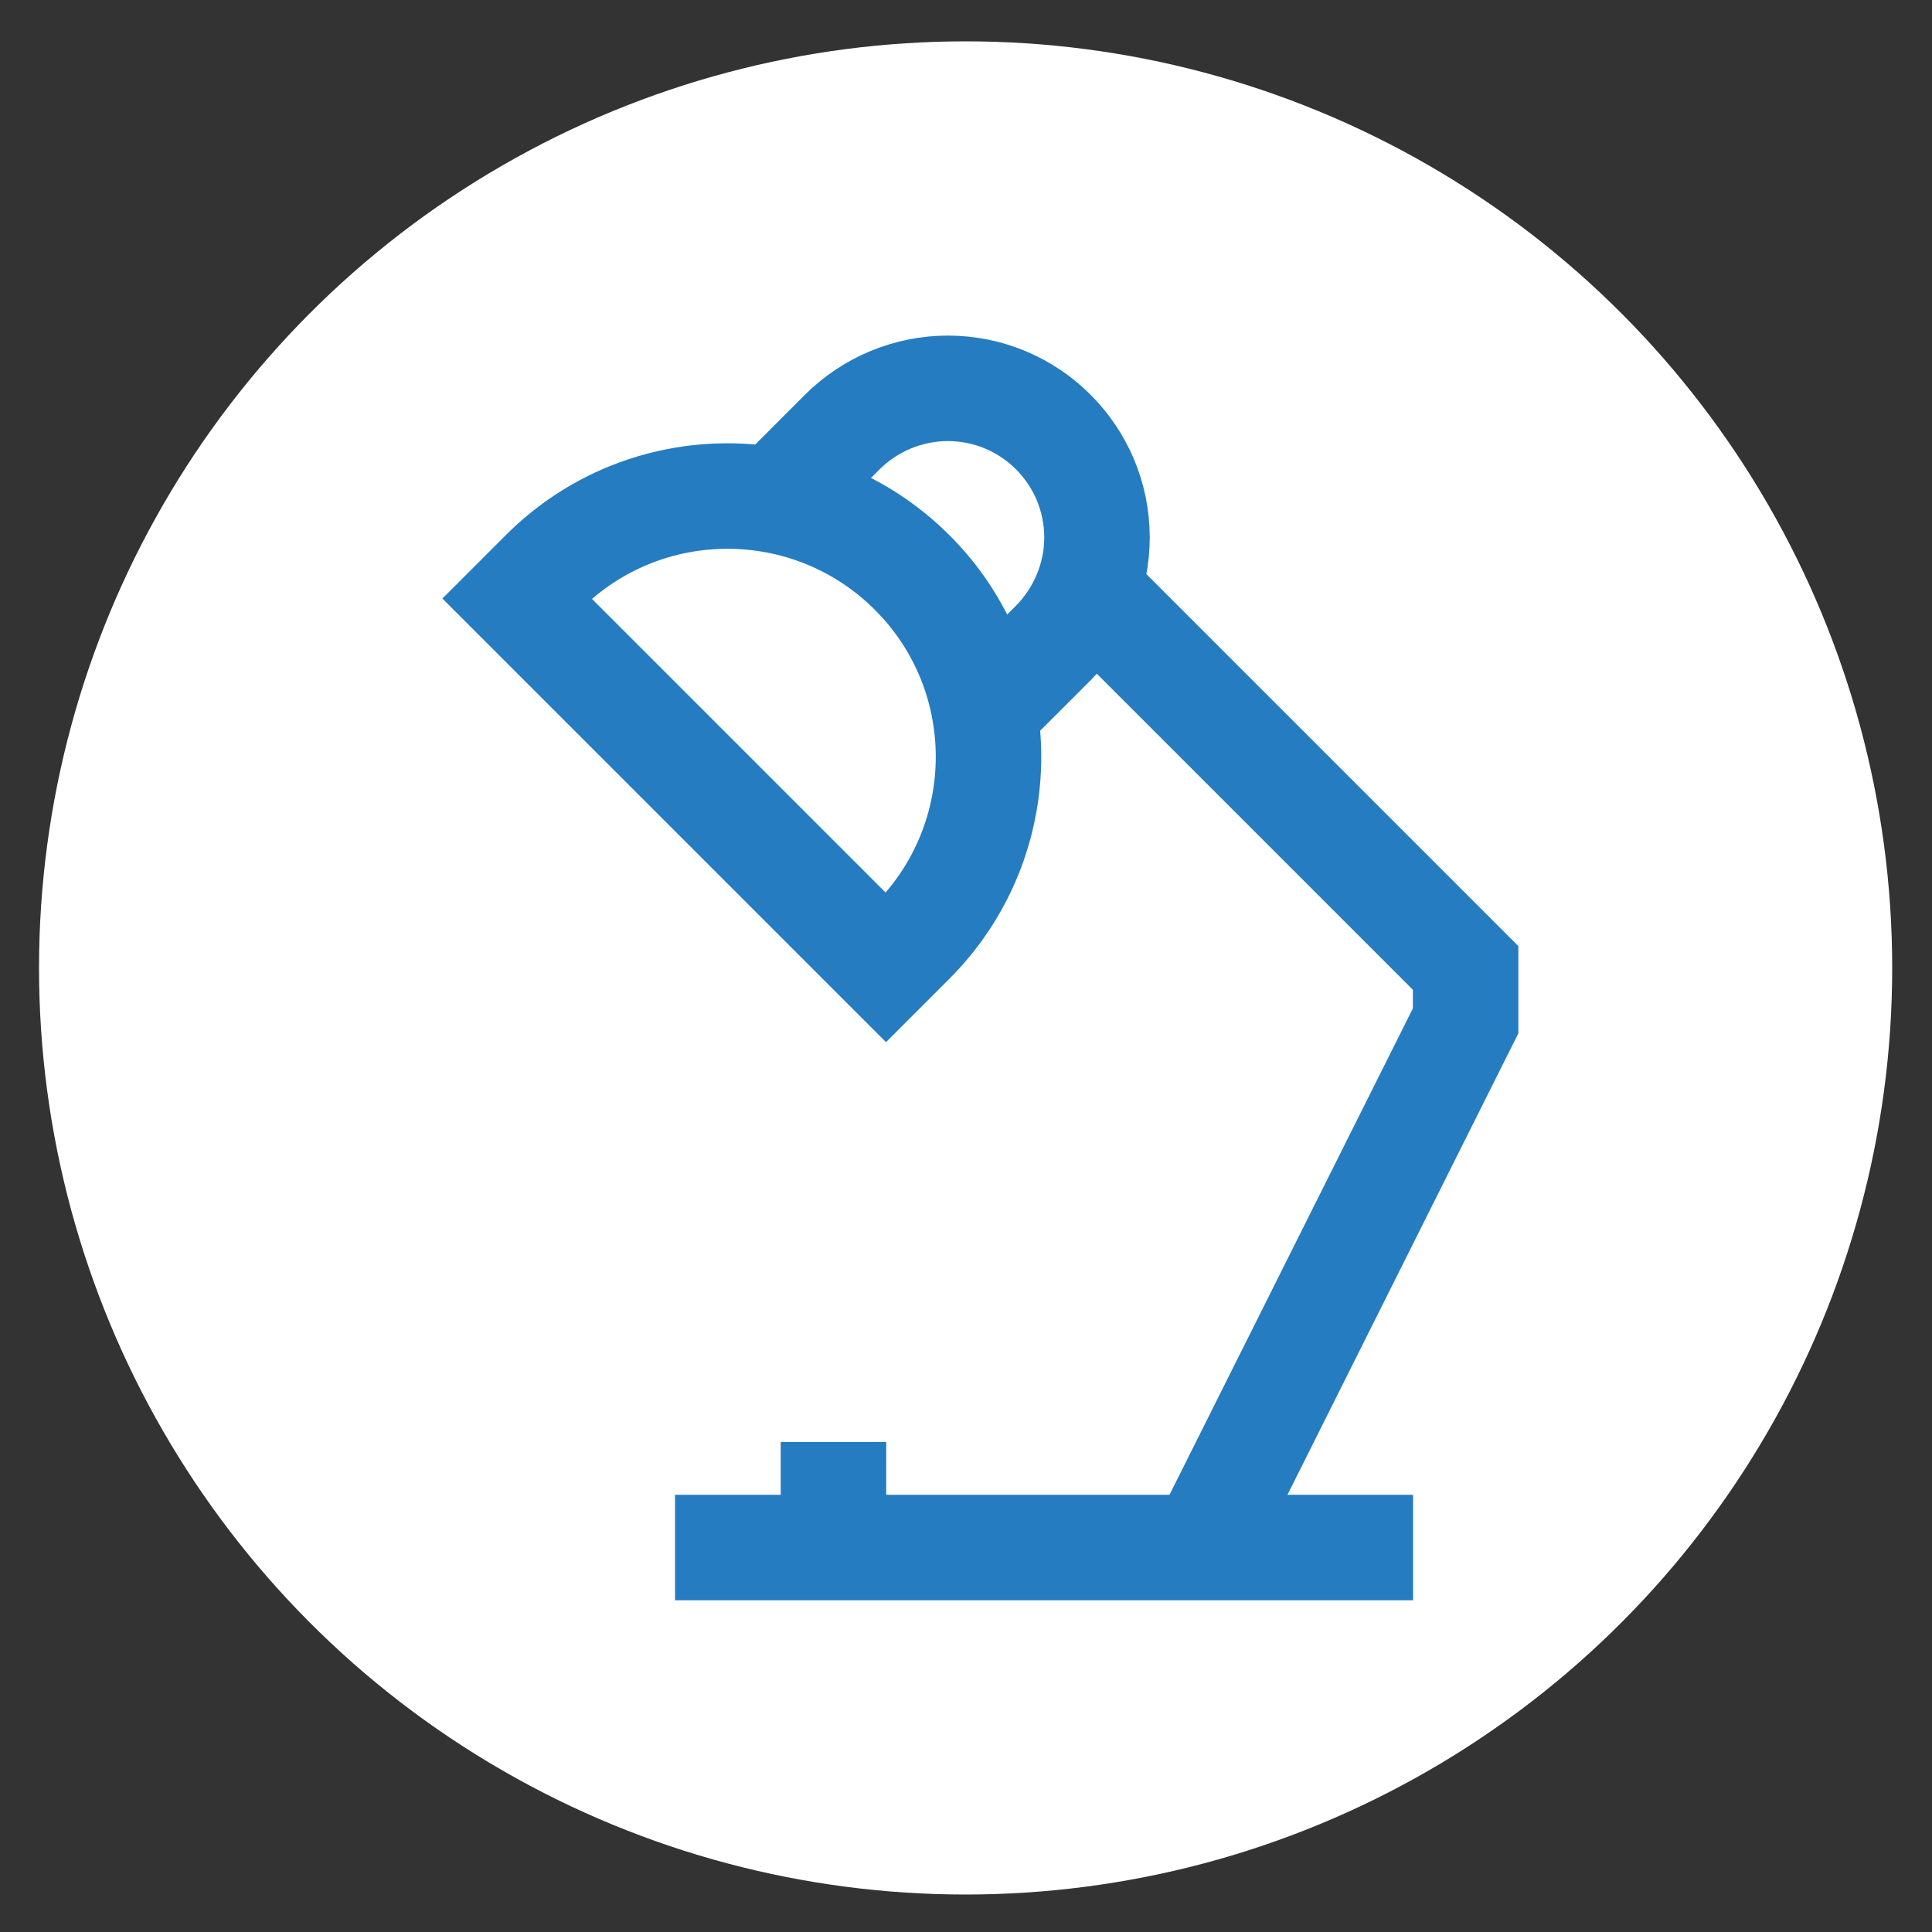
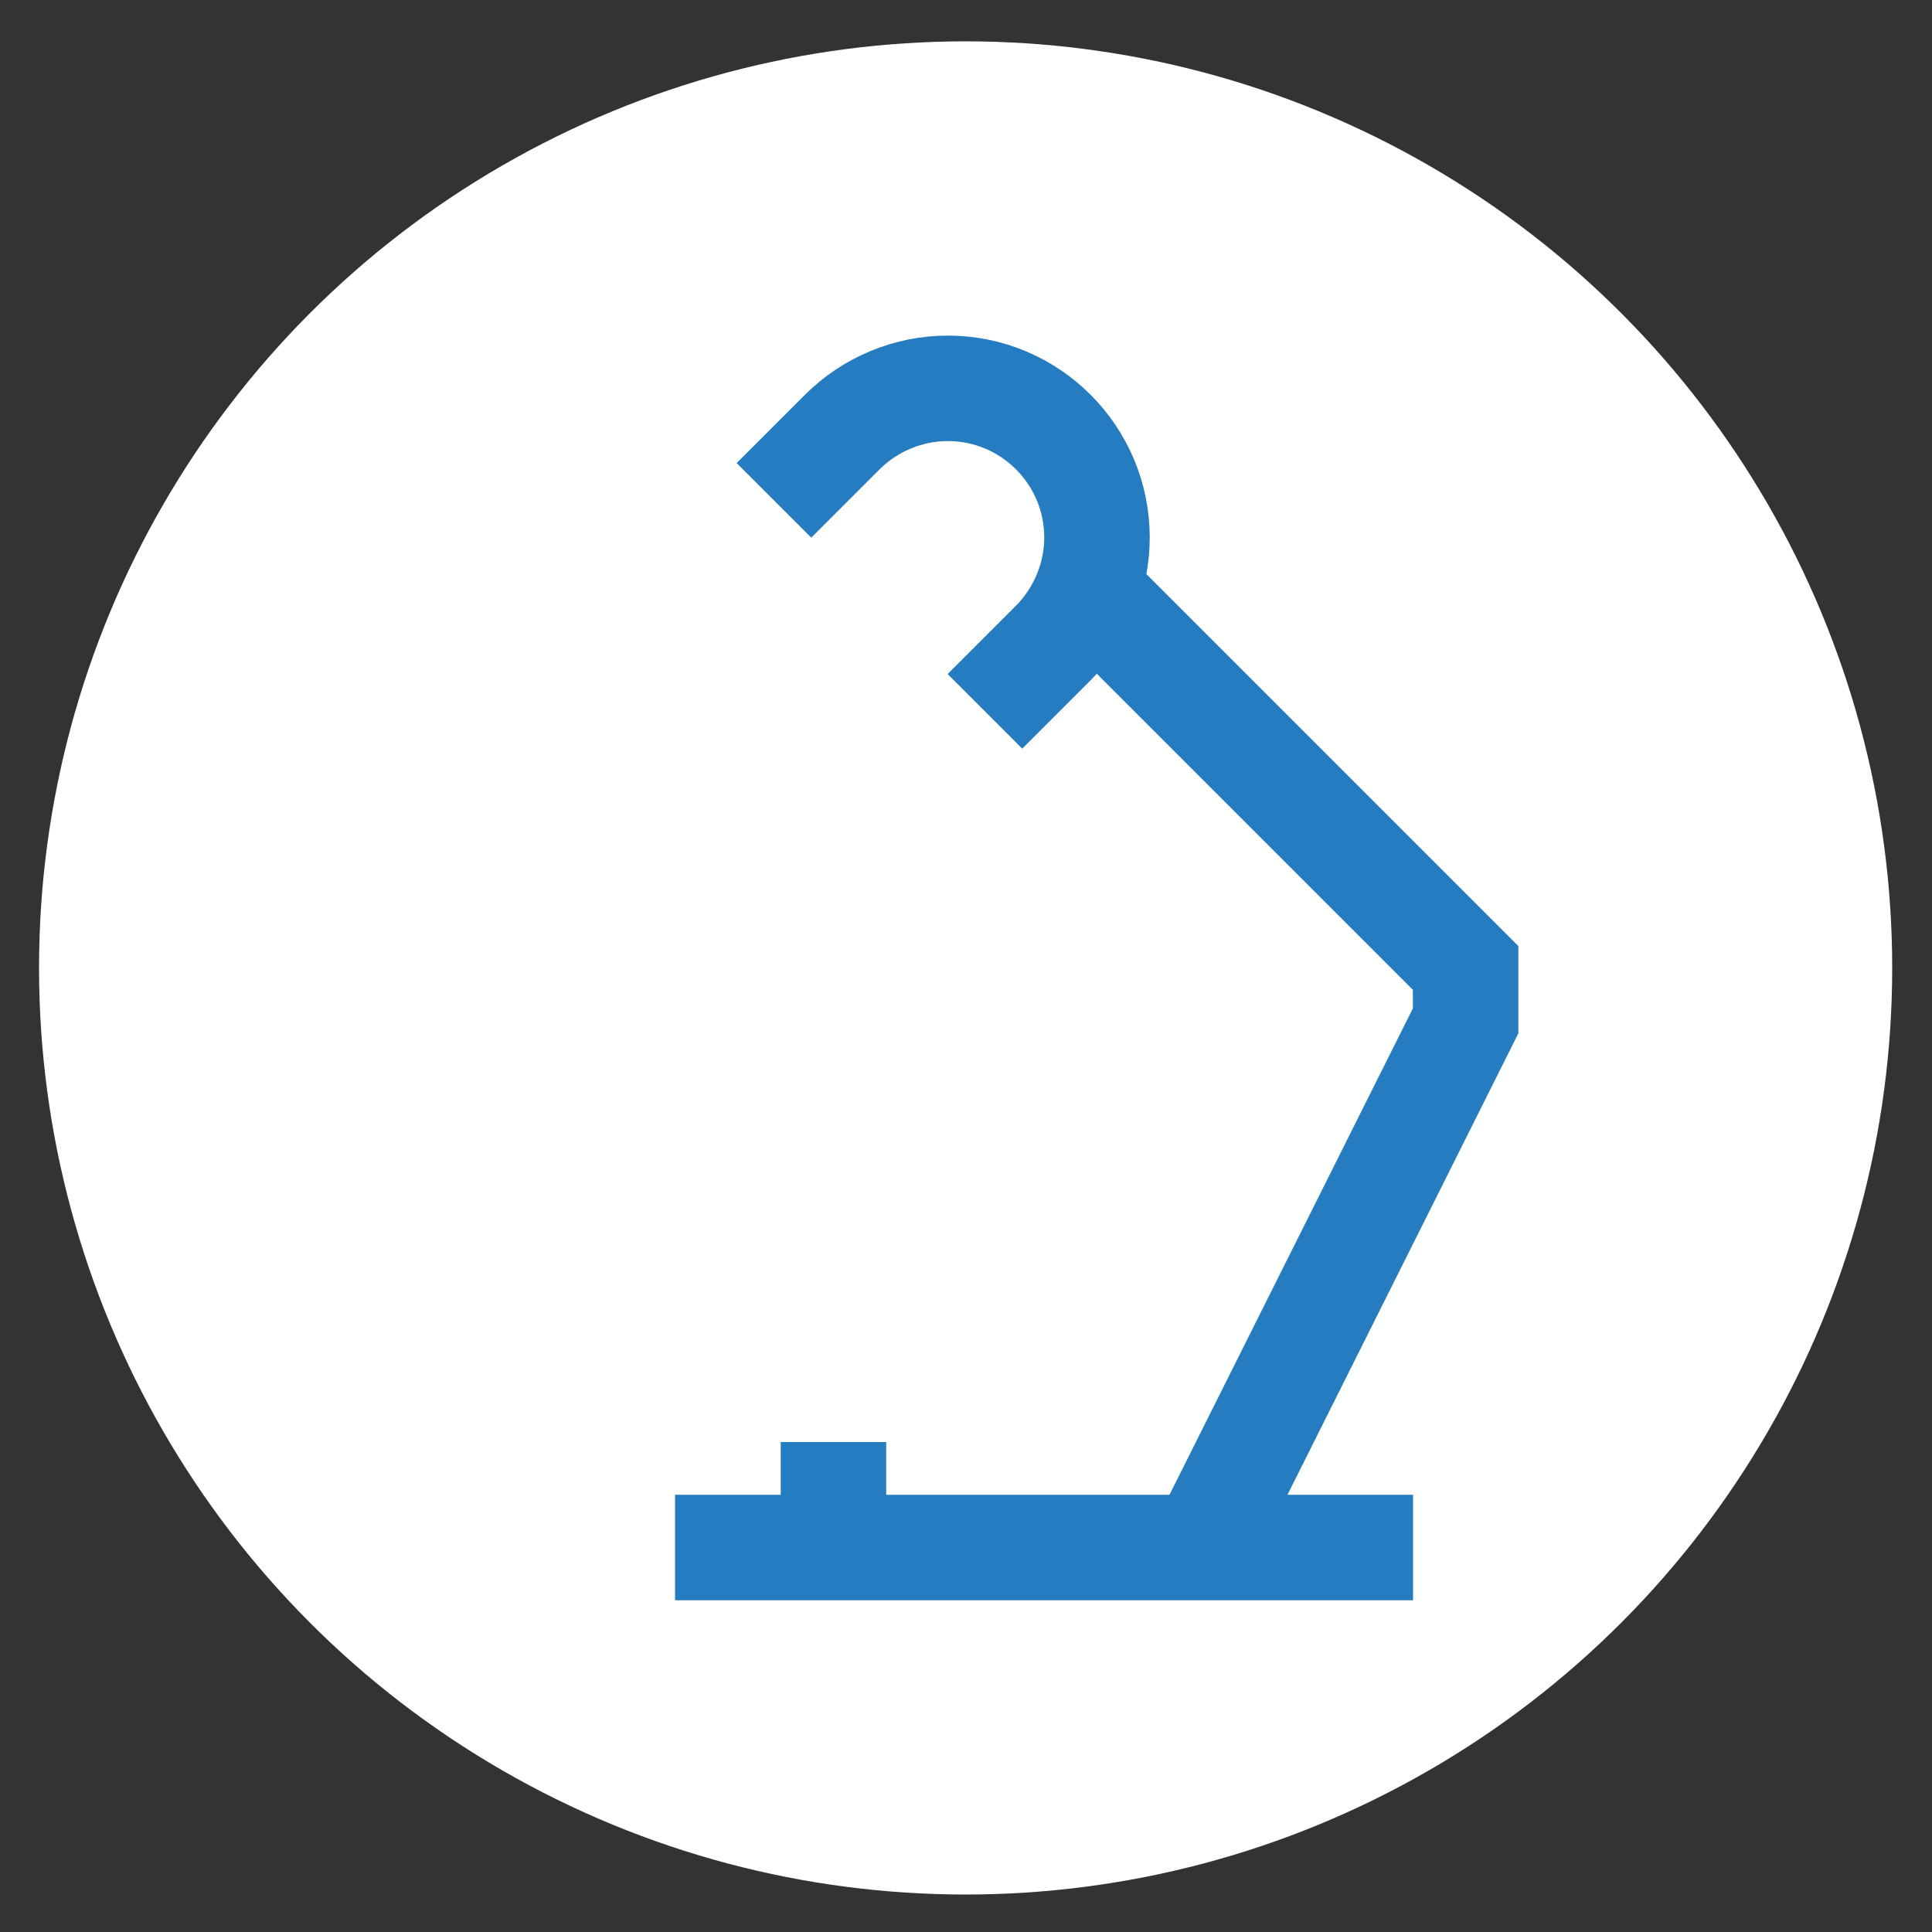
<svg xmlns="http://www.w3.org/2000/svg" id="Ebene_1" version="1.1" viewBox="0 0 500 500">
  <rect x="0" y="0" width="500" height="500" fill="#333333" stroke="none" />
  <defs>
    <style>
      .st0 {
        fill: none;
        stroke: #257cc0;
        stroke-miterlimit: 333.3;
        stroke-width: 27.3px;
      }

      .st1 {
        fill: #fff;
      }
    </style>
  </defs>
  <circle class="st1" cx="249.9" cy="250.5" r="239.8" />
-   <path class="st0" d="M236.1,148.2h0c26.3,26.3,26.3,69,0,95.4l-6.8,6.8h0l-95.5-95.5h0l6.8-6.8c26.3-26.3,69-26.3,95.4,0,0,0,0,0,.1.1h0Z" />
  <path class="st0" d="M200.3,129.5l17.7-17.7c7.2-7.2,17.1-11.3,27.3-11.3,21.3,0,38.6,17.3,38.6,38.6,0,10.2-4.1,20-11.3,27.3l-17.7,17.7" />
  <polyline class="st0" points="283.9 155.1 379.3 250.5 379.3 264.2 311.1 400.5" />
  <line class="st0" x1="174.7" y1="400.5" x2="365.7" y2="400.5" />
  <line class="st0" x1="215.7" y1="373.2" x2="215.7" y2="400.5" />
</svg>